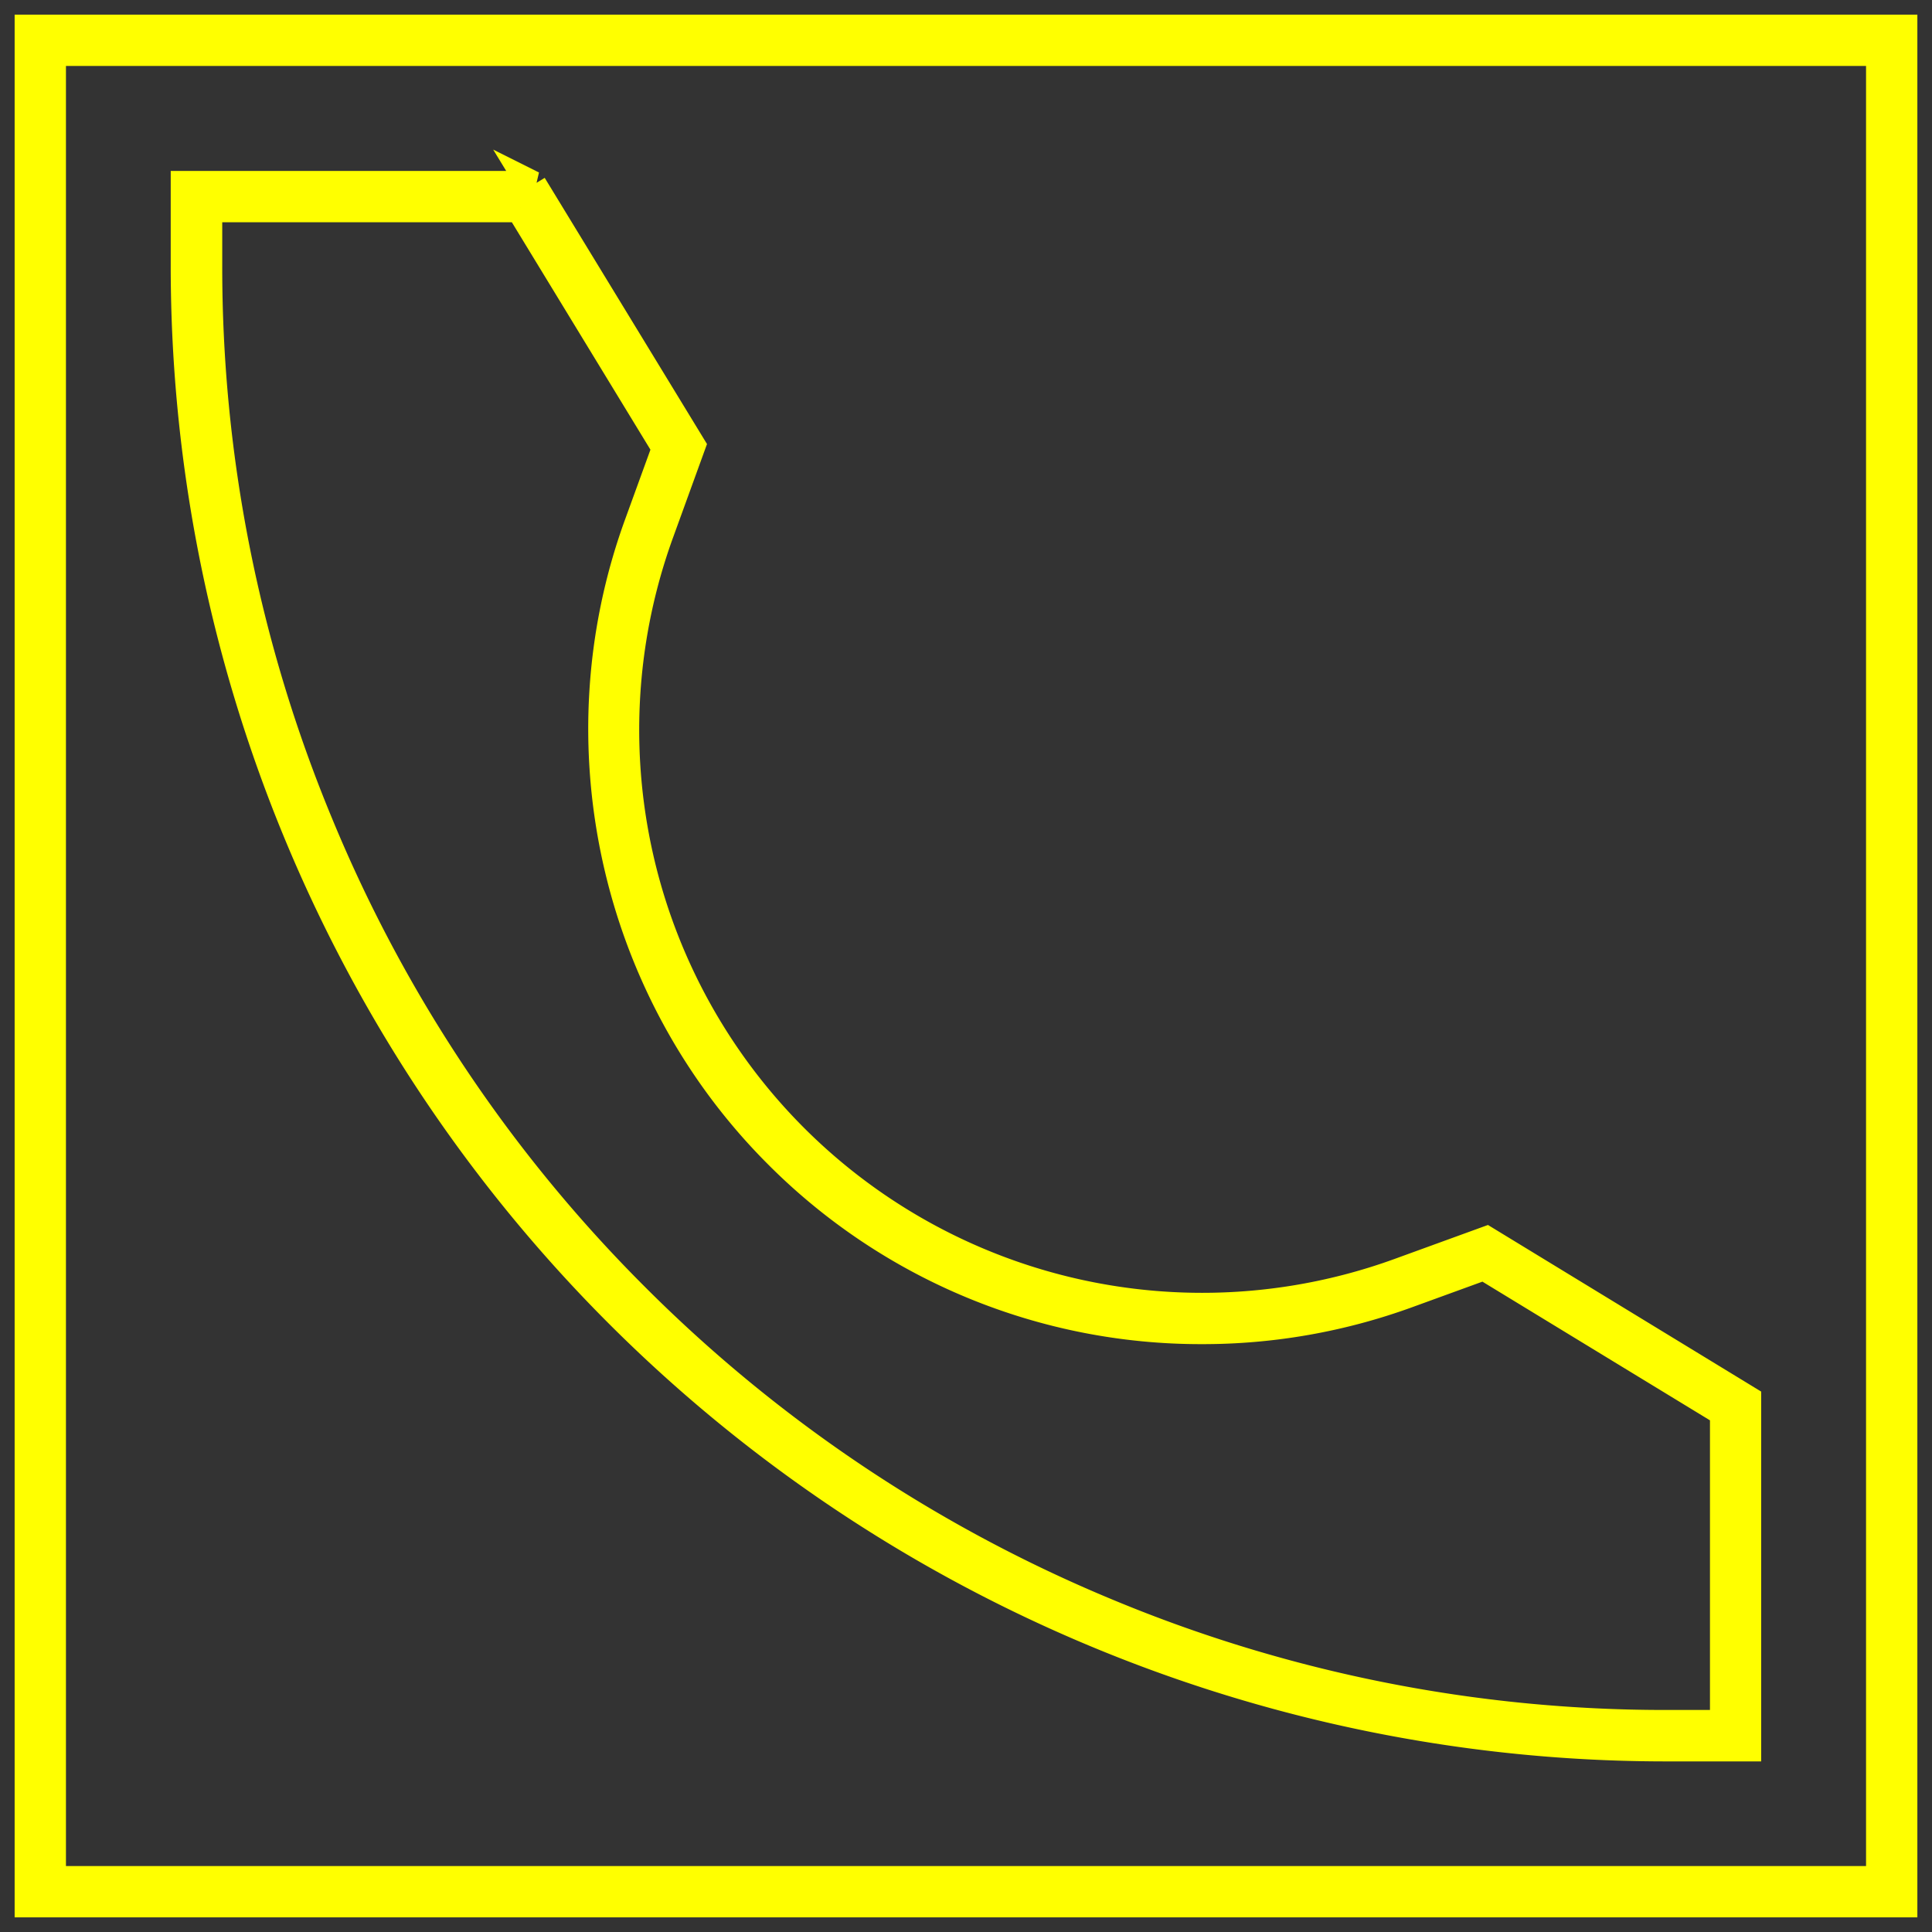
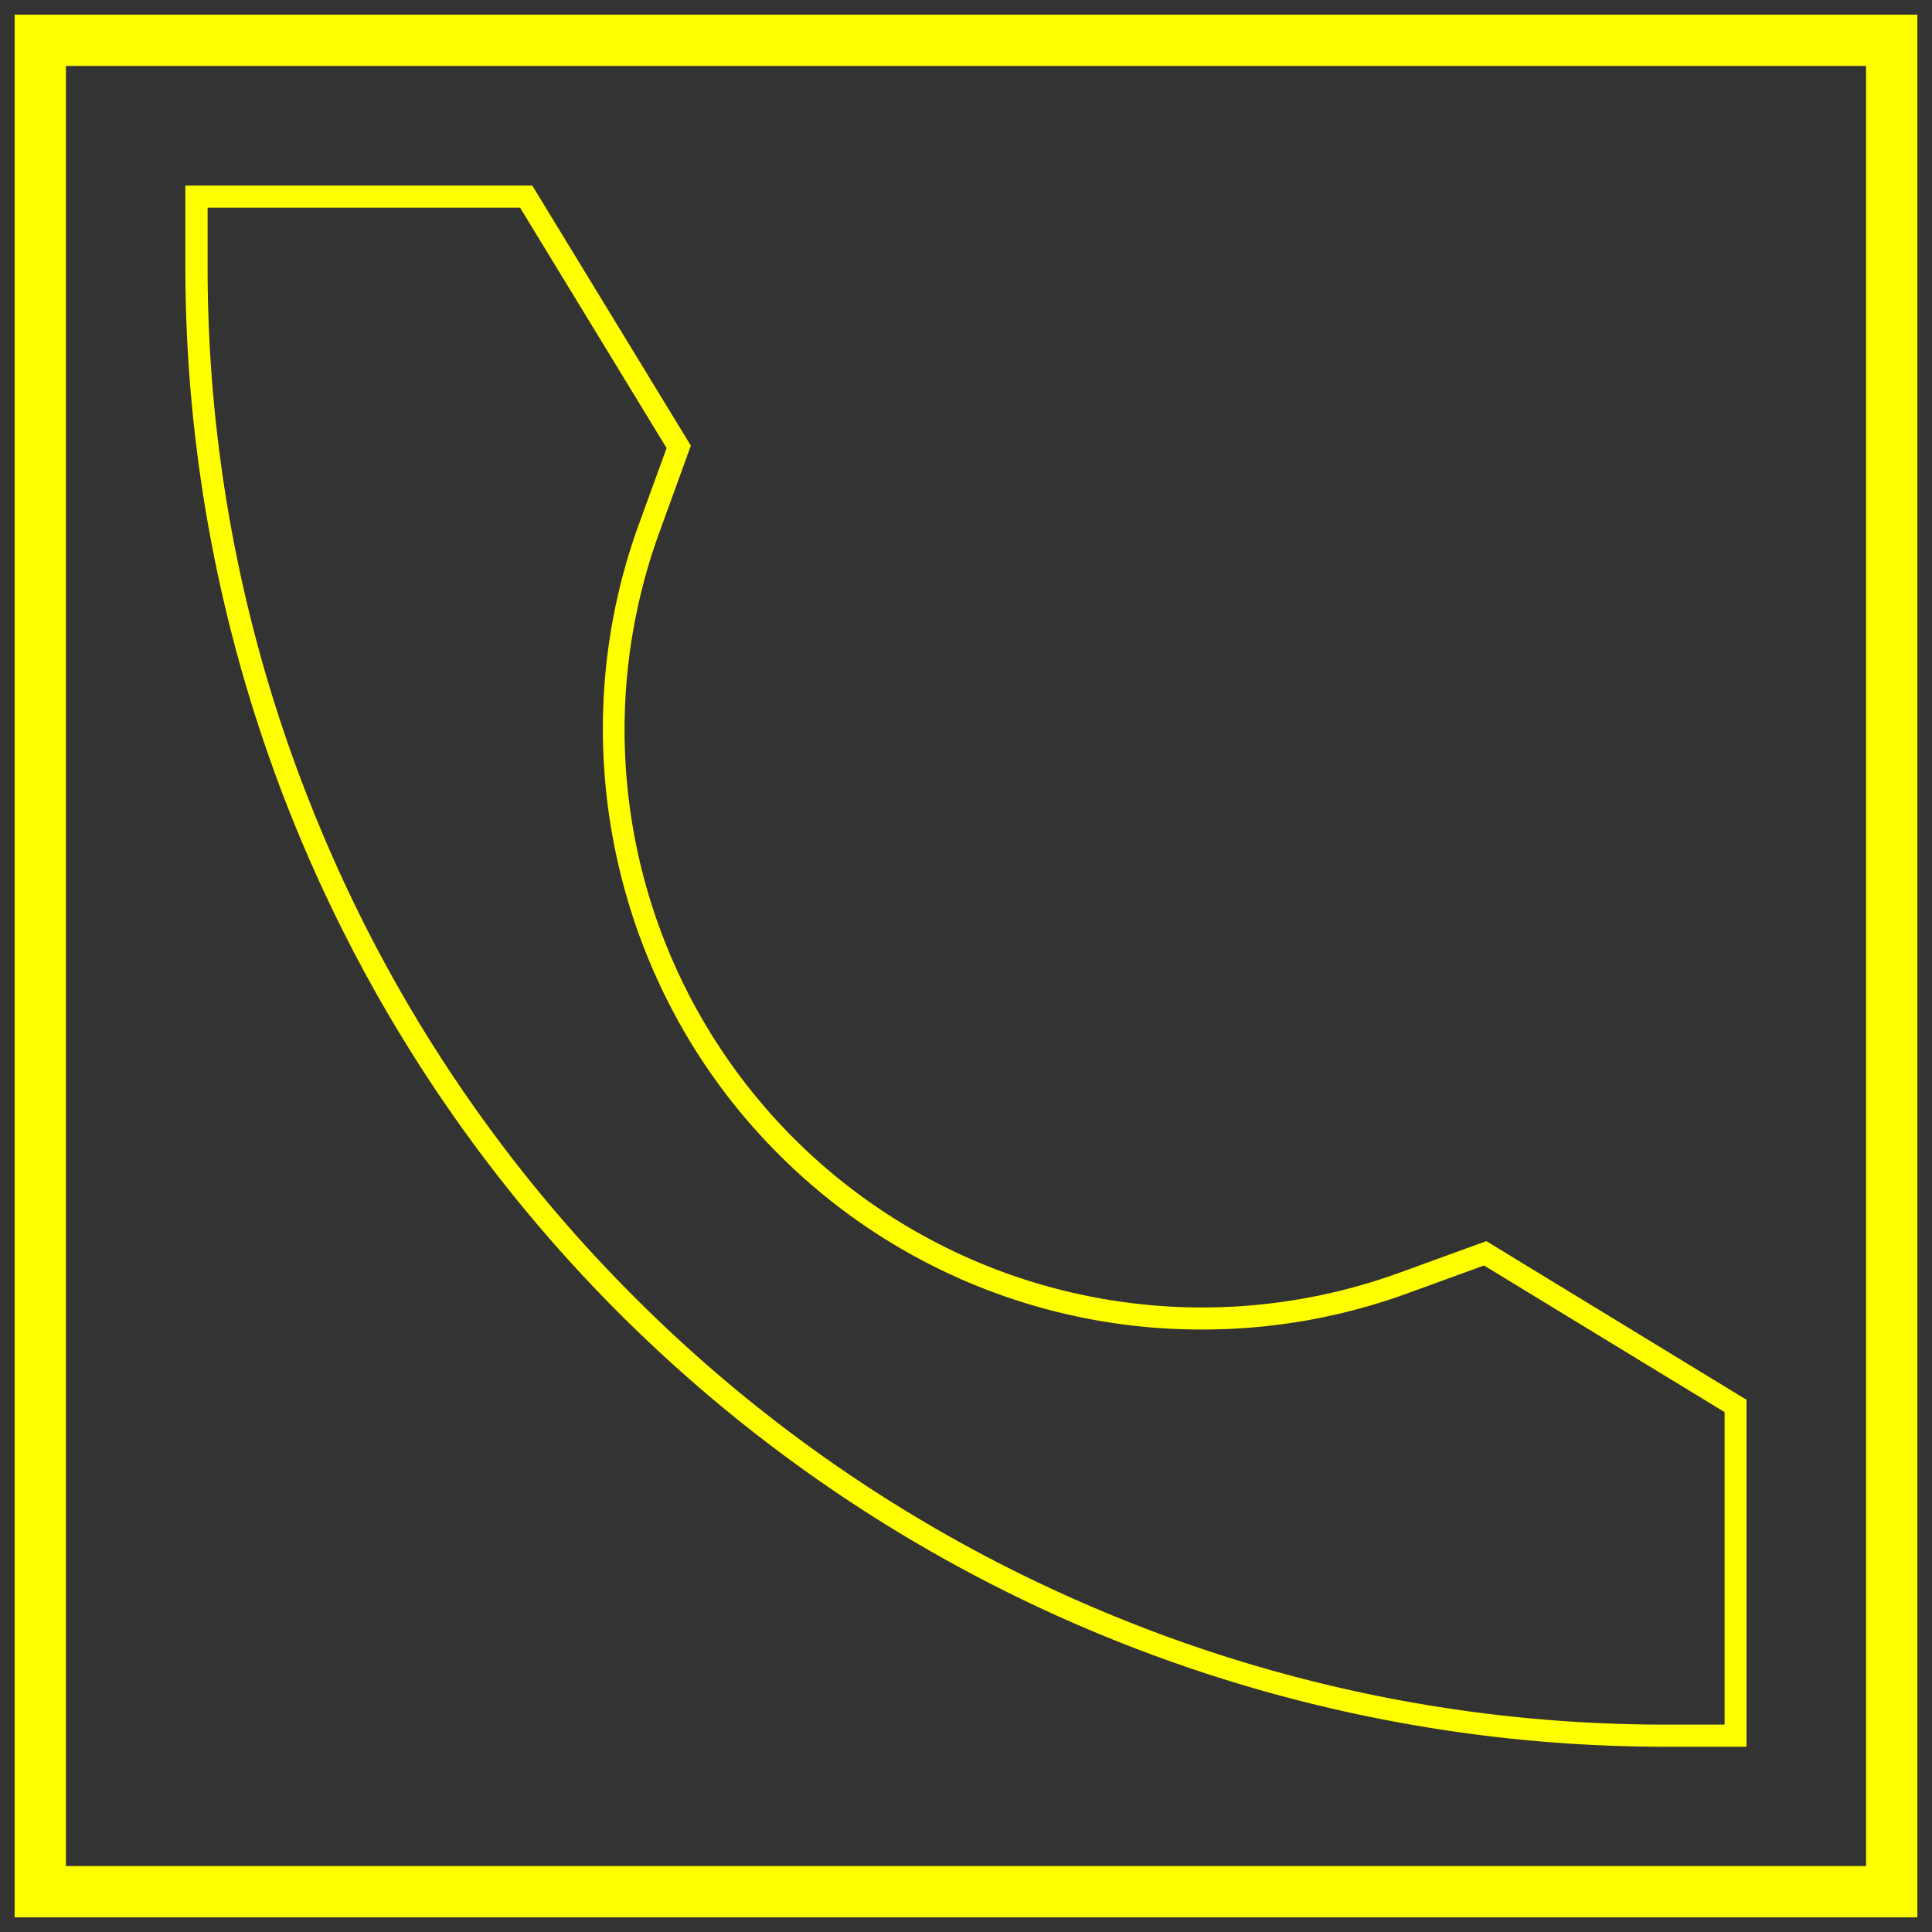
<svg xmlns="http://www.w3.org/2000/svg" width="66" height="66" fill="none">
  <rect width="100%" height="100%" fill="#333333" stroke="none" />
  <path d="M64.247 1.753v62.494H1.753V1.753h62.494ZM65 1H1v64h64V1Z" fill="#FF0" stroke="#FF0" />
  <path d="m17.764 7.089 5.008 8.218-.952 2.619c-2.709 7.45-.839 15.887 4.764 21.49a20.363 20.363 0 0 0 14.491 6.002 20.41 20.41 0 0 0 7.003-1.234l2.619-.953 8.218 5.009v10.675h-1.998a49.549 49.549 0 0 1-19.067-3.793 49.672 49.672 0 0 1-16.165-10.8 49.513 49.513 0 0 1-10.8-16.165A49.576 49.576 0 0 1 7.092 9.09V7.092h10.676m.421-.752H6.332v2.75a50.58 50.58 0 0 0 50.581 50.582h2.751V47.819l-8.888-5.42-2.961 1.077a19.733 19.733 0 0 1-25.29-25.29l1.075-2.962-5.419-8.888.008.004Z" fill="#FF0" />
-   <path d="m17.764 7.089 5.008 8.218-.952 2.619c-2.709 7.45-.839 15.887 4.764 21.49a20.363 20.363 0 0 0 14.491 6.002 20.41 20.41 0 0 0 7.003-1.234l2.619-.953 8.218 5.009v10.675h-1.998a49.549 49.549 0 0 1-19.067-3.793 49.672 49.672 0 0 1-16.165-10.8 49.513 49.513 0 0 1-10.8-16.165A49.576 49.576 0 0 1 7.092 9.09V7.092h10.676m.421-.752H6.332v2.75a50.58 50.58 0 0 0 50.581 50.582h2.751V47.819l-8.888-5.42-2.961 1.077a19.733 19.733 0 0 1-25.29-25.29l1.075-2.962-5.419-8.888.008.004Z" stroke="#FF0" />
</svg>